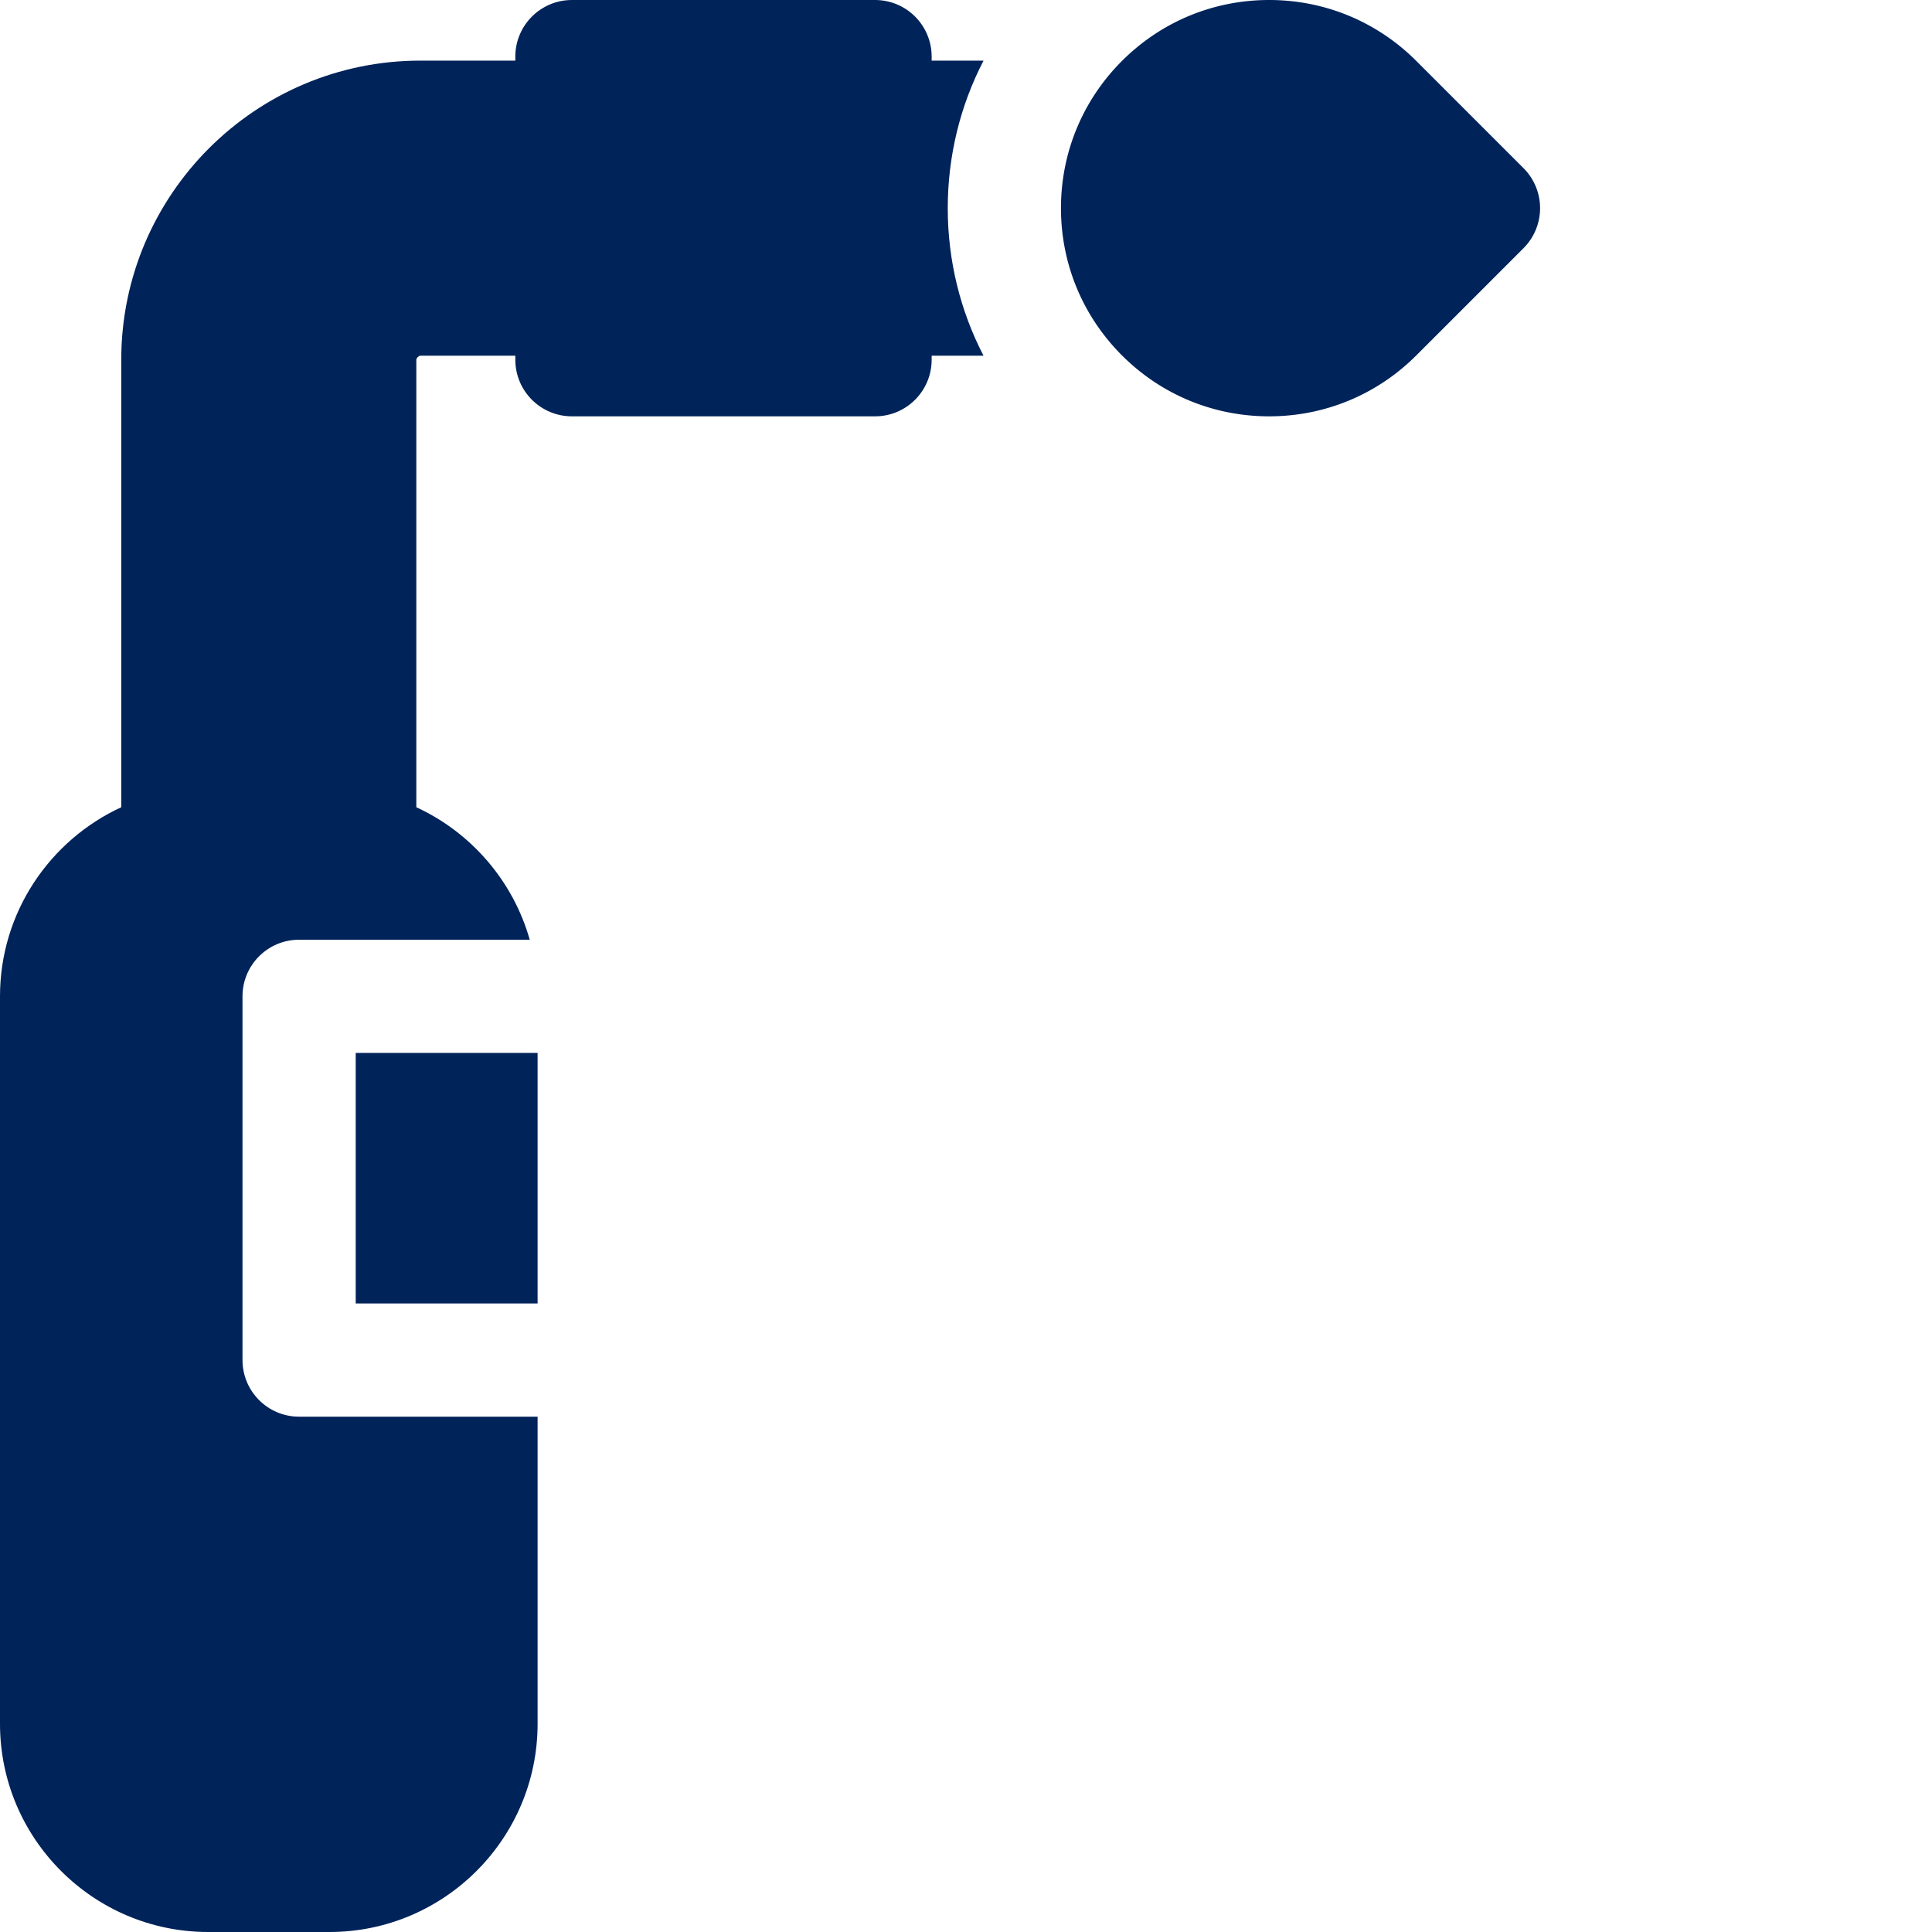
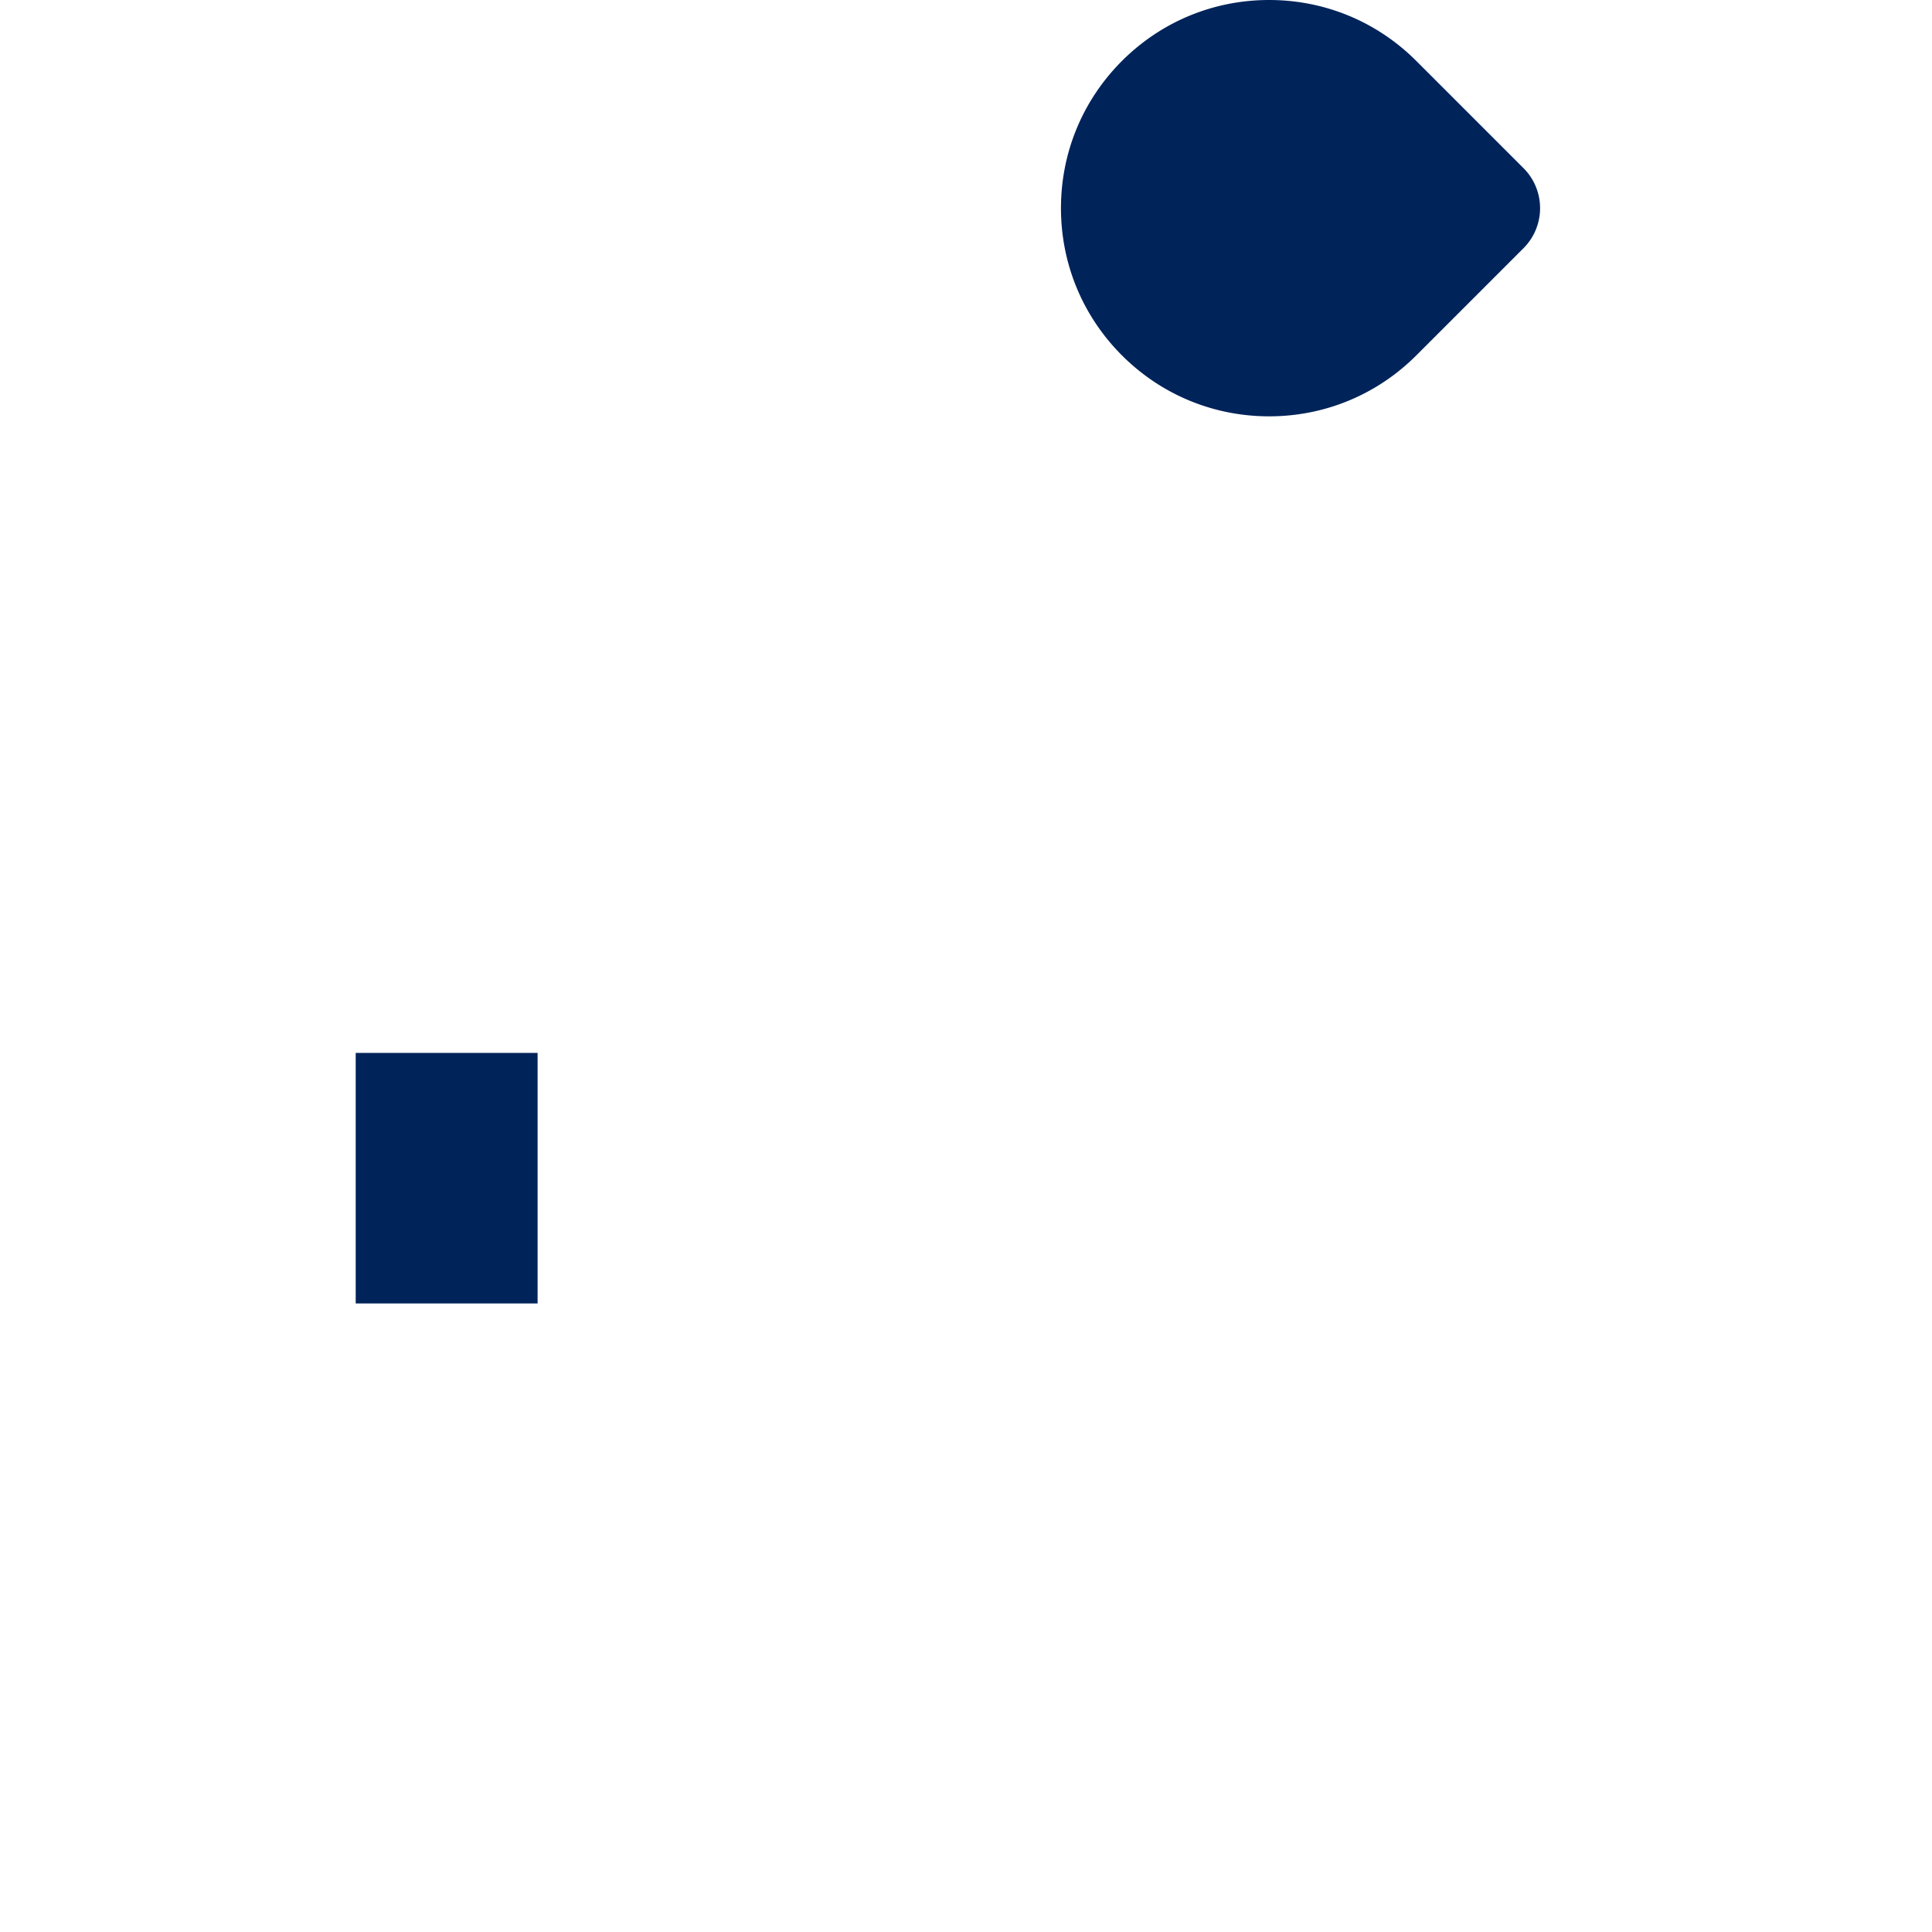
<svg xmlns="http://www.w3.org/2000/svg" version="1.1" width="512" height="512" x="0" y="0" viewBox="0 0 512 512" style="enable-background:new 0 0 512 512" xml:space="preserve" class="">
  <g>
    <path d="M94.266 279.031h48.203v66.403H94.266zM403.746 44.563 375.344 16.16C364.926 5.738 351.07 0 336.336 0c-14.738 0-28.59 5.738-39.012 16.156-10.418 10.422-16.156 24.274-16.156 39.008 0 14.738 5.738 28.59 16.156 39.012 10.418 10.418 24.274 16.156 39.008 16.156h.004c14.734 0 28.586-5.738 39.008-16.156l28.402-28.403a14.999 14.999 0 0 0 4.39-10.605c0-3.977-1.577-7.797-4.39-10.605zm0 0" fill="#00235a" opacity="1" data-original="#000000" />
-     <path d="M260.648 16.066h-13.75V15c0-8.285-6.714-15-15-15h-80.332c-8.28 0-15 6.715-15 15v1.066h-25.168c-43.707 0-79.265 35.559-79.265 79.266v118.594C13.187 222.668 0 241.836 0 264.03v192.801C0 487.254 24.746 512 55.164 512h32.137c30.418 0 55.168-24.746 55.168-55.168v-81.398H79.266c-8.282 0-15-6.715-15-15v-96.399c0-8.285 6.718-15 15-15h61.12c-4.421-15.601-15.542-28.414-30.054-35.11V95.333c0-.43.64-1.066 1.066-1.066h25.168v1.066c0 8.285 6.715 15 15 15h80.332c8.286 0 15-6.715 15-15v-1.066h13.747c-6.184-11.942-9.48-25.266-9.48-39.102.003-13.832 3.296-27.156 9.483-39.098zm0 0" fill="#00235a" opacity="1" data-original="#000000" />
  </g>
</svg>